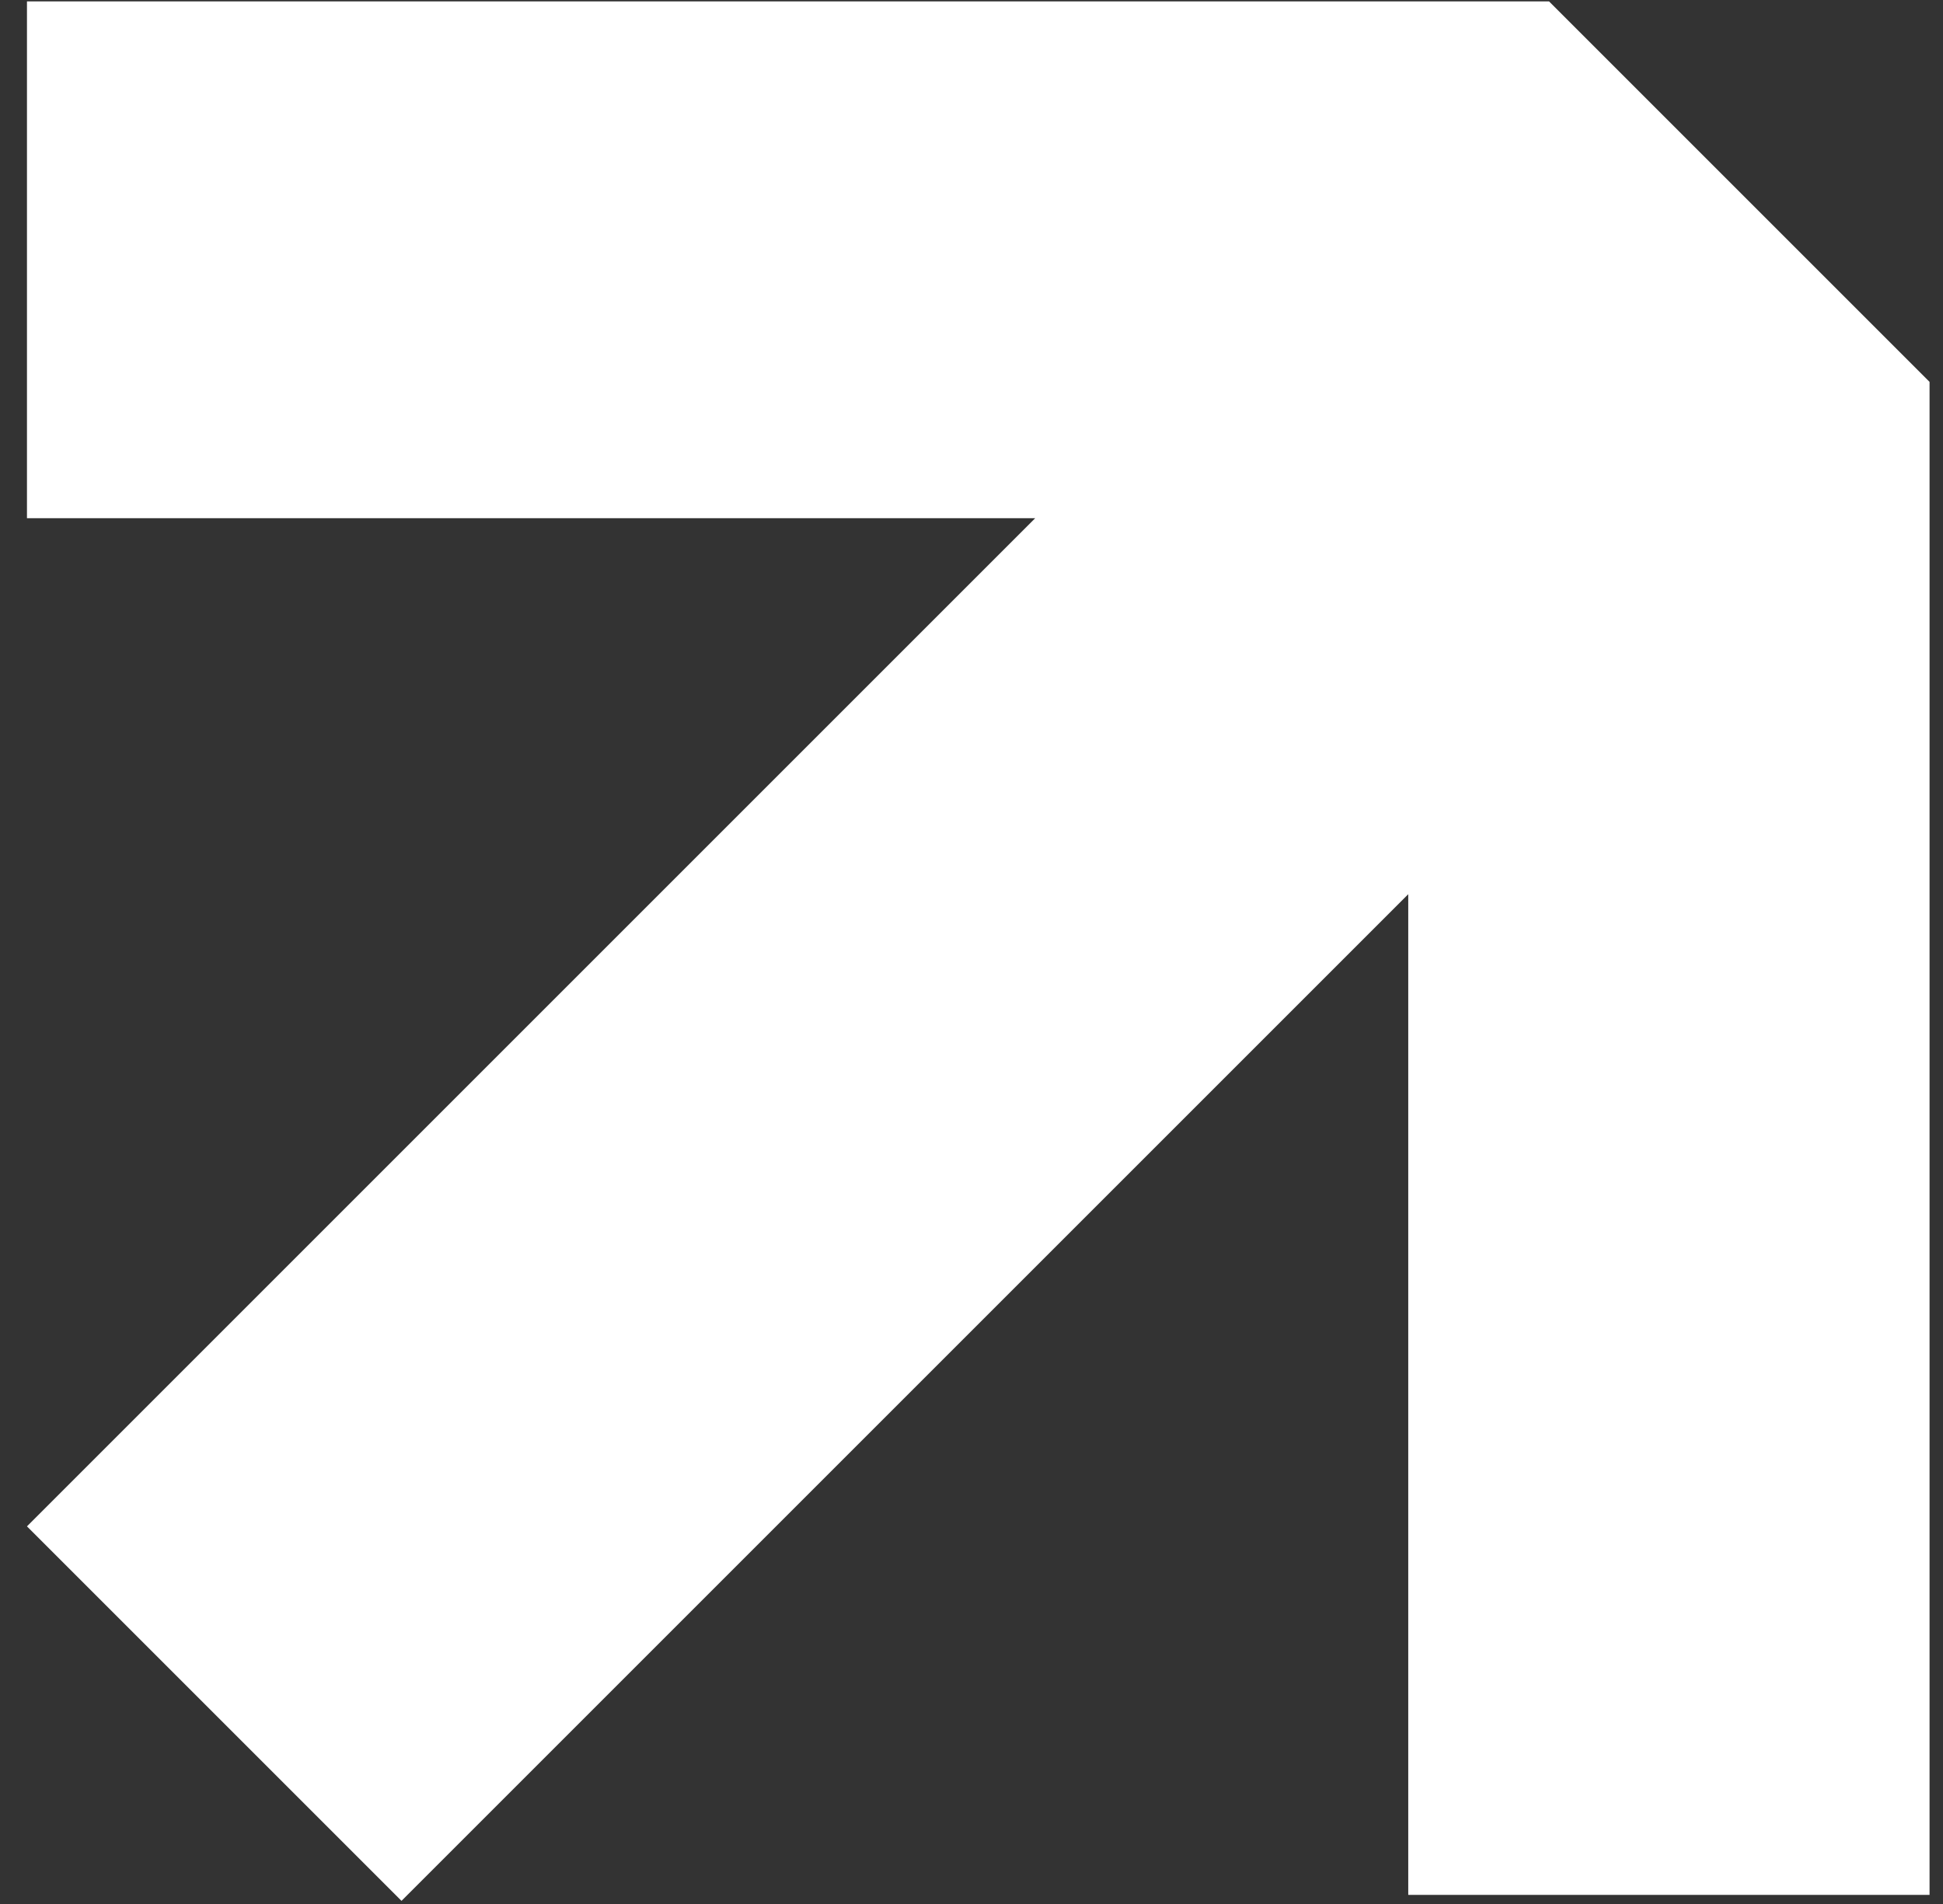
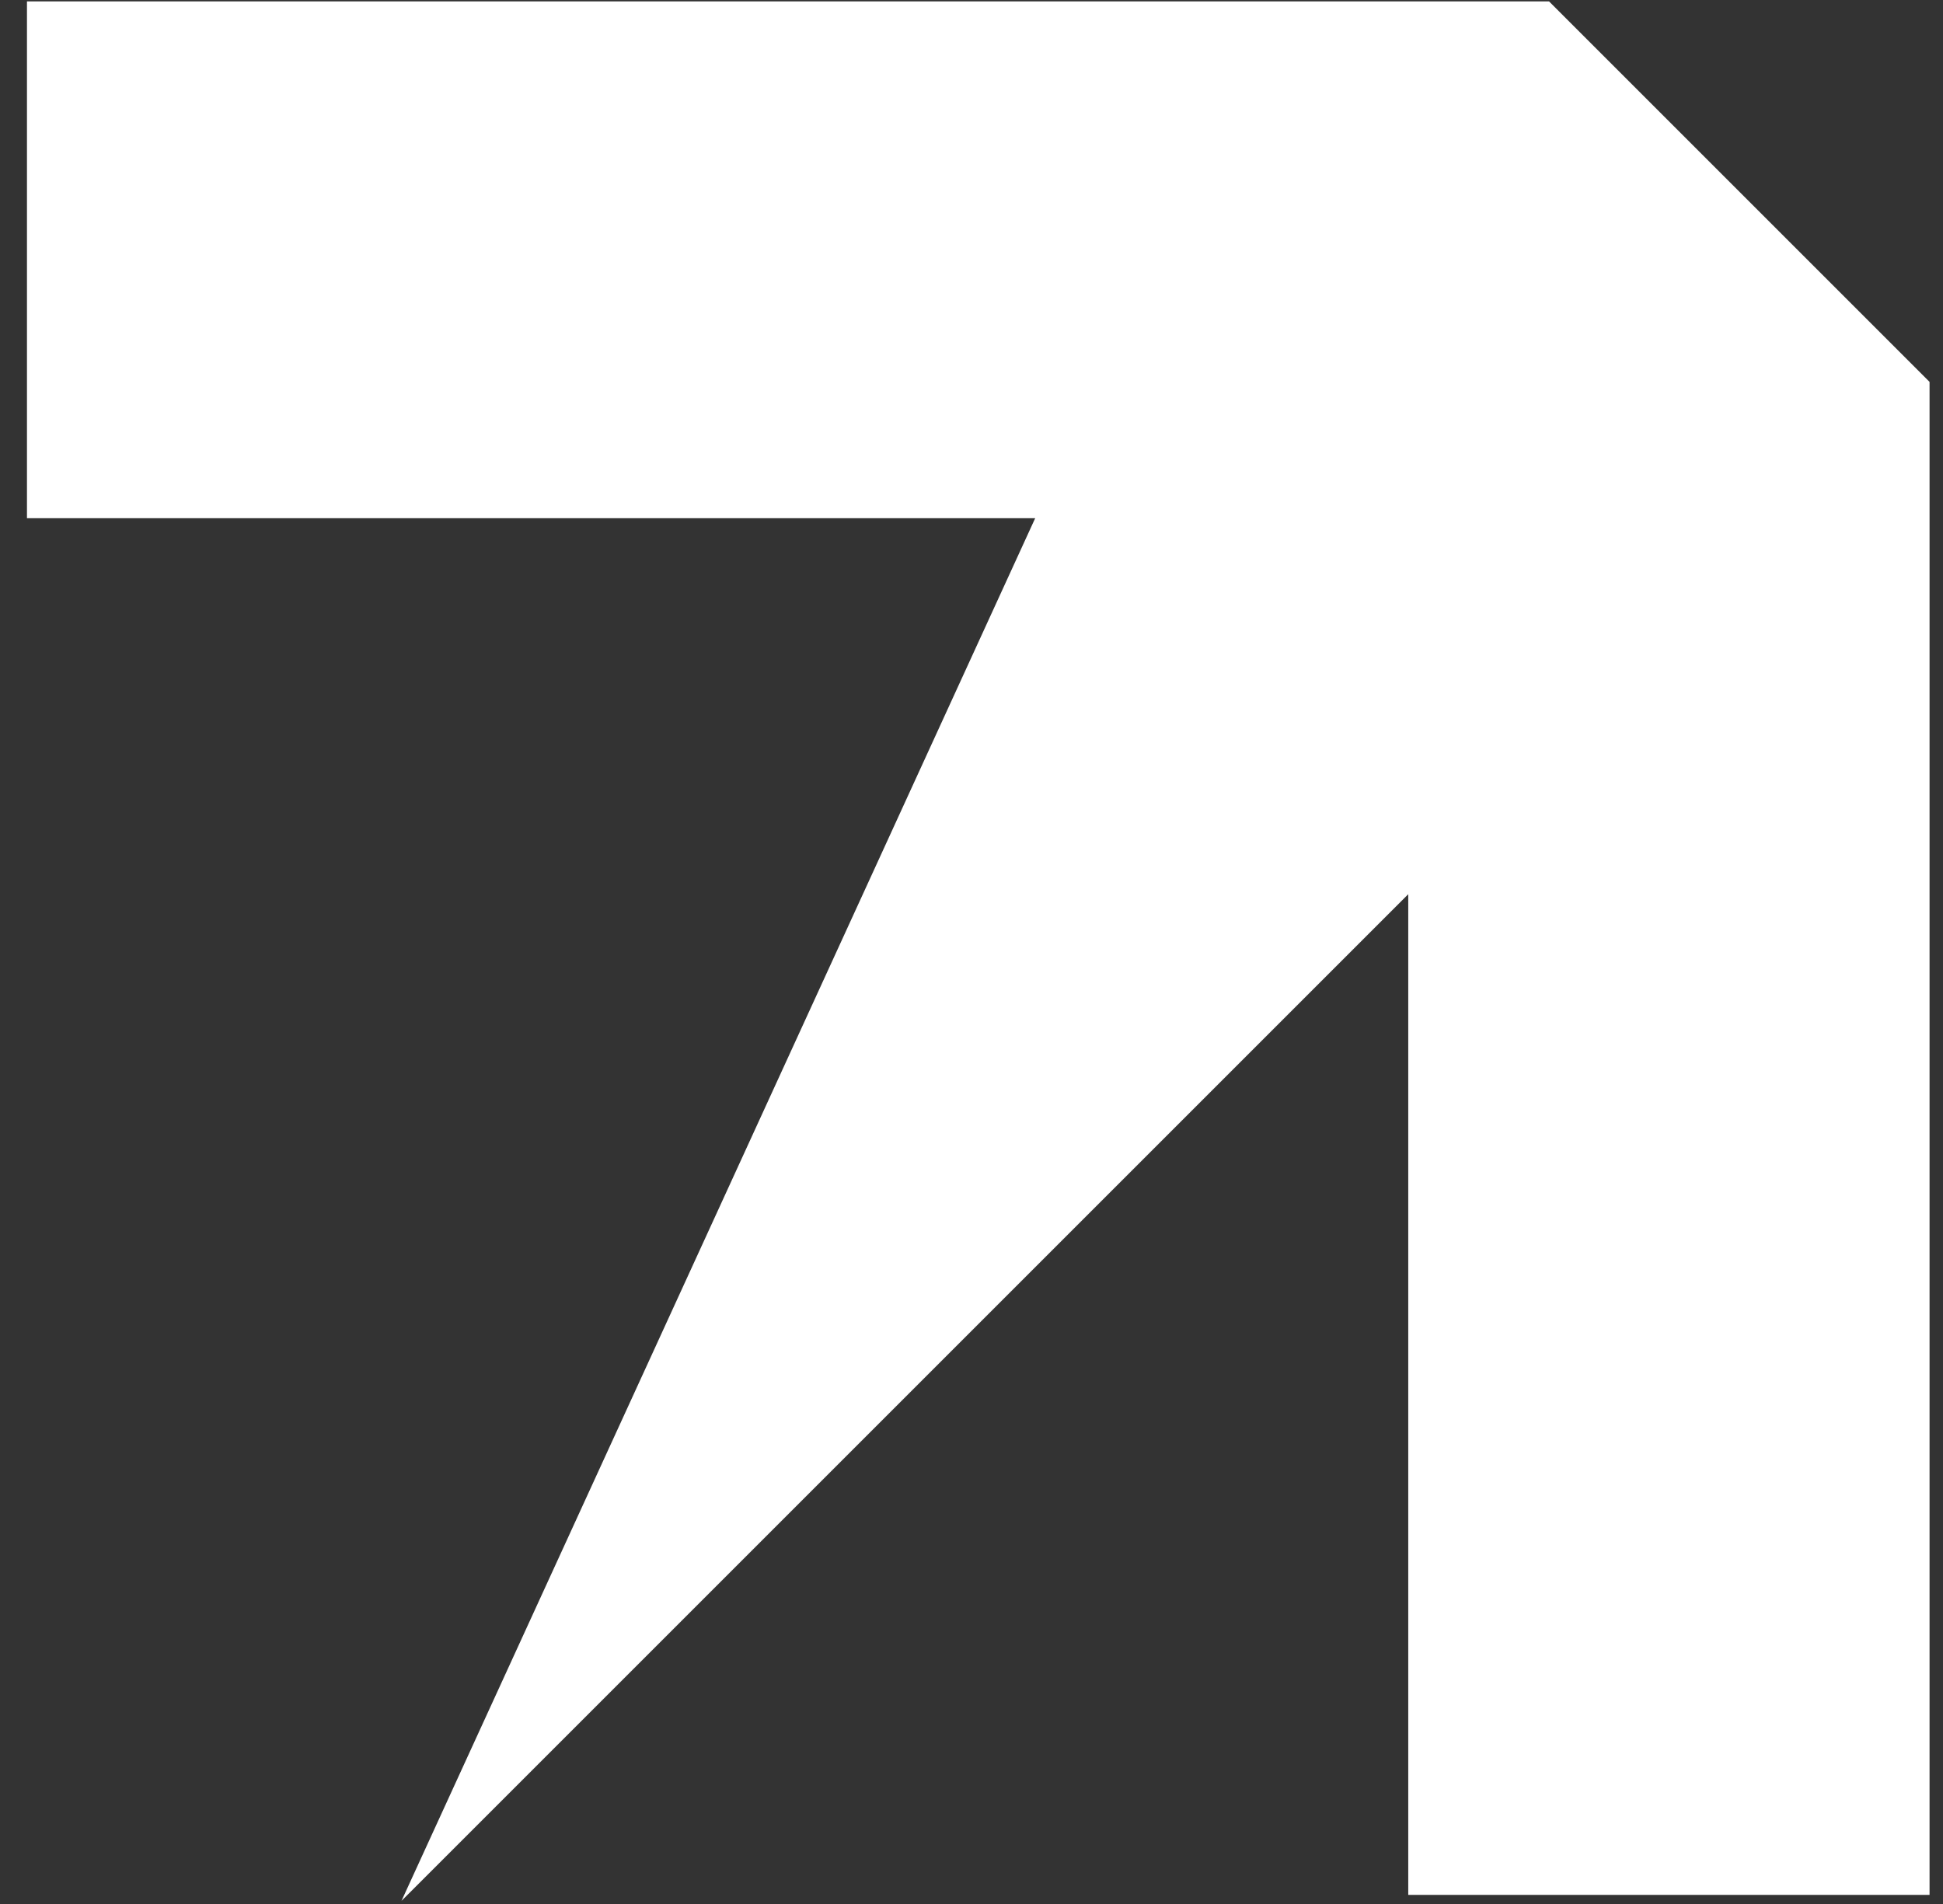
<svg xmlns="http://www.w3.org/2000/svg" width="50" height="49" viewBox="0 0 50 49" fill="none">
  <rect x="0" y="0" width="50" height="49" fill="#333333" stroke="none" />
-   <path d="M49.654 9.828L39.862 0.036H0.694V13.336H26.639L0.694 39.281L10.332 48.919L36.239 23.013V48.765H49.654V9.828Z" fill="white" />
+   <path d="M49.654 9.828L39.862 0.036H0.694V13.336H26.639L10.332 48.919L36.239 23.013V48.765H49.654V9.828Z" fill="white" />
</svg>